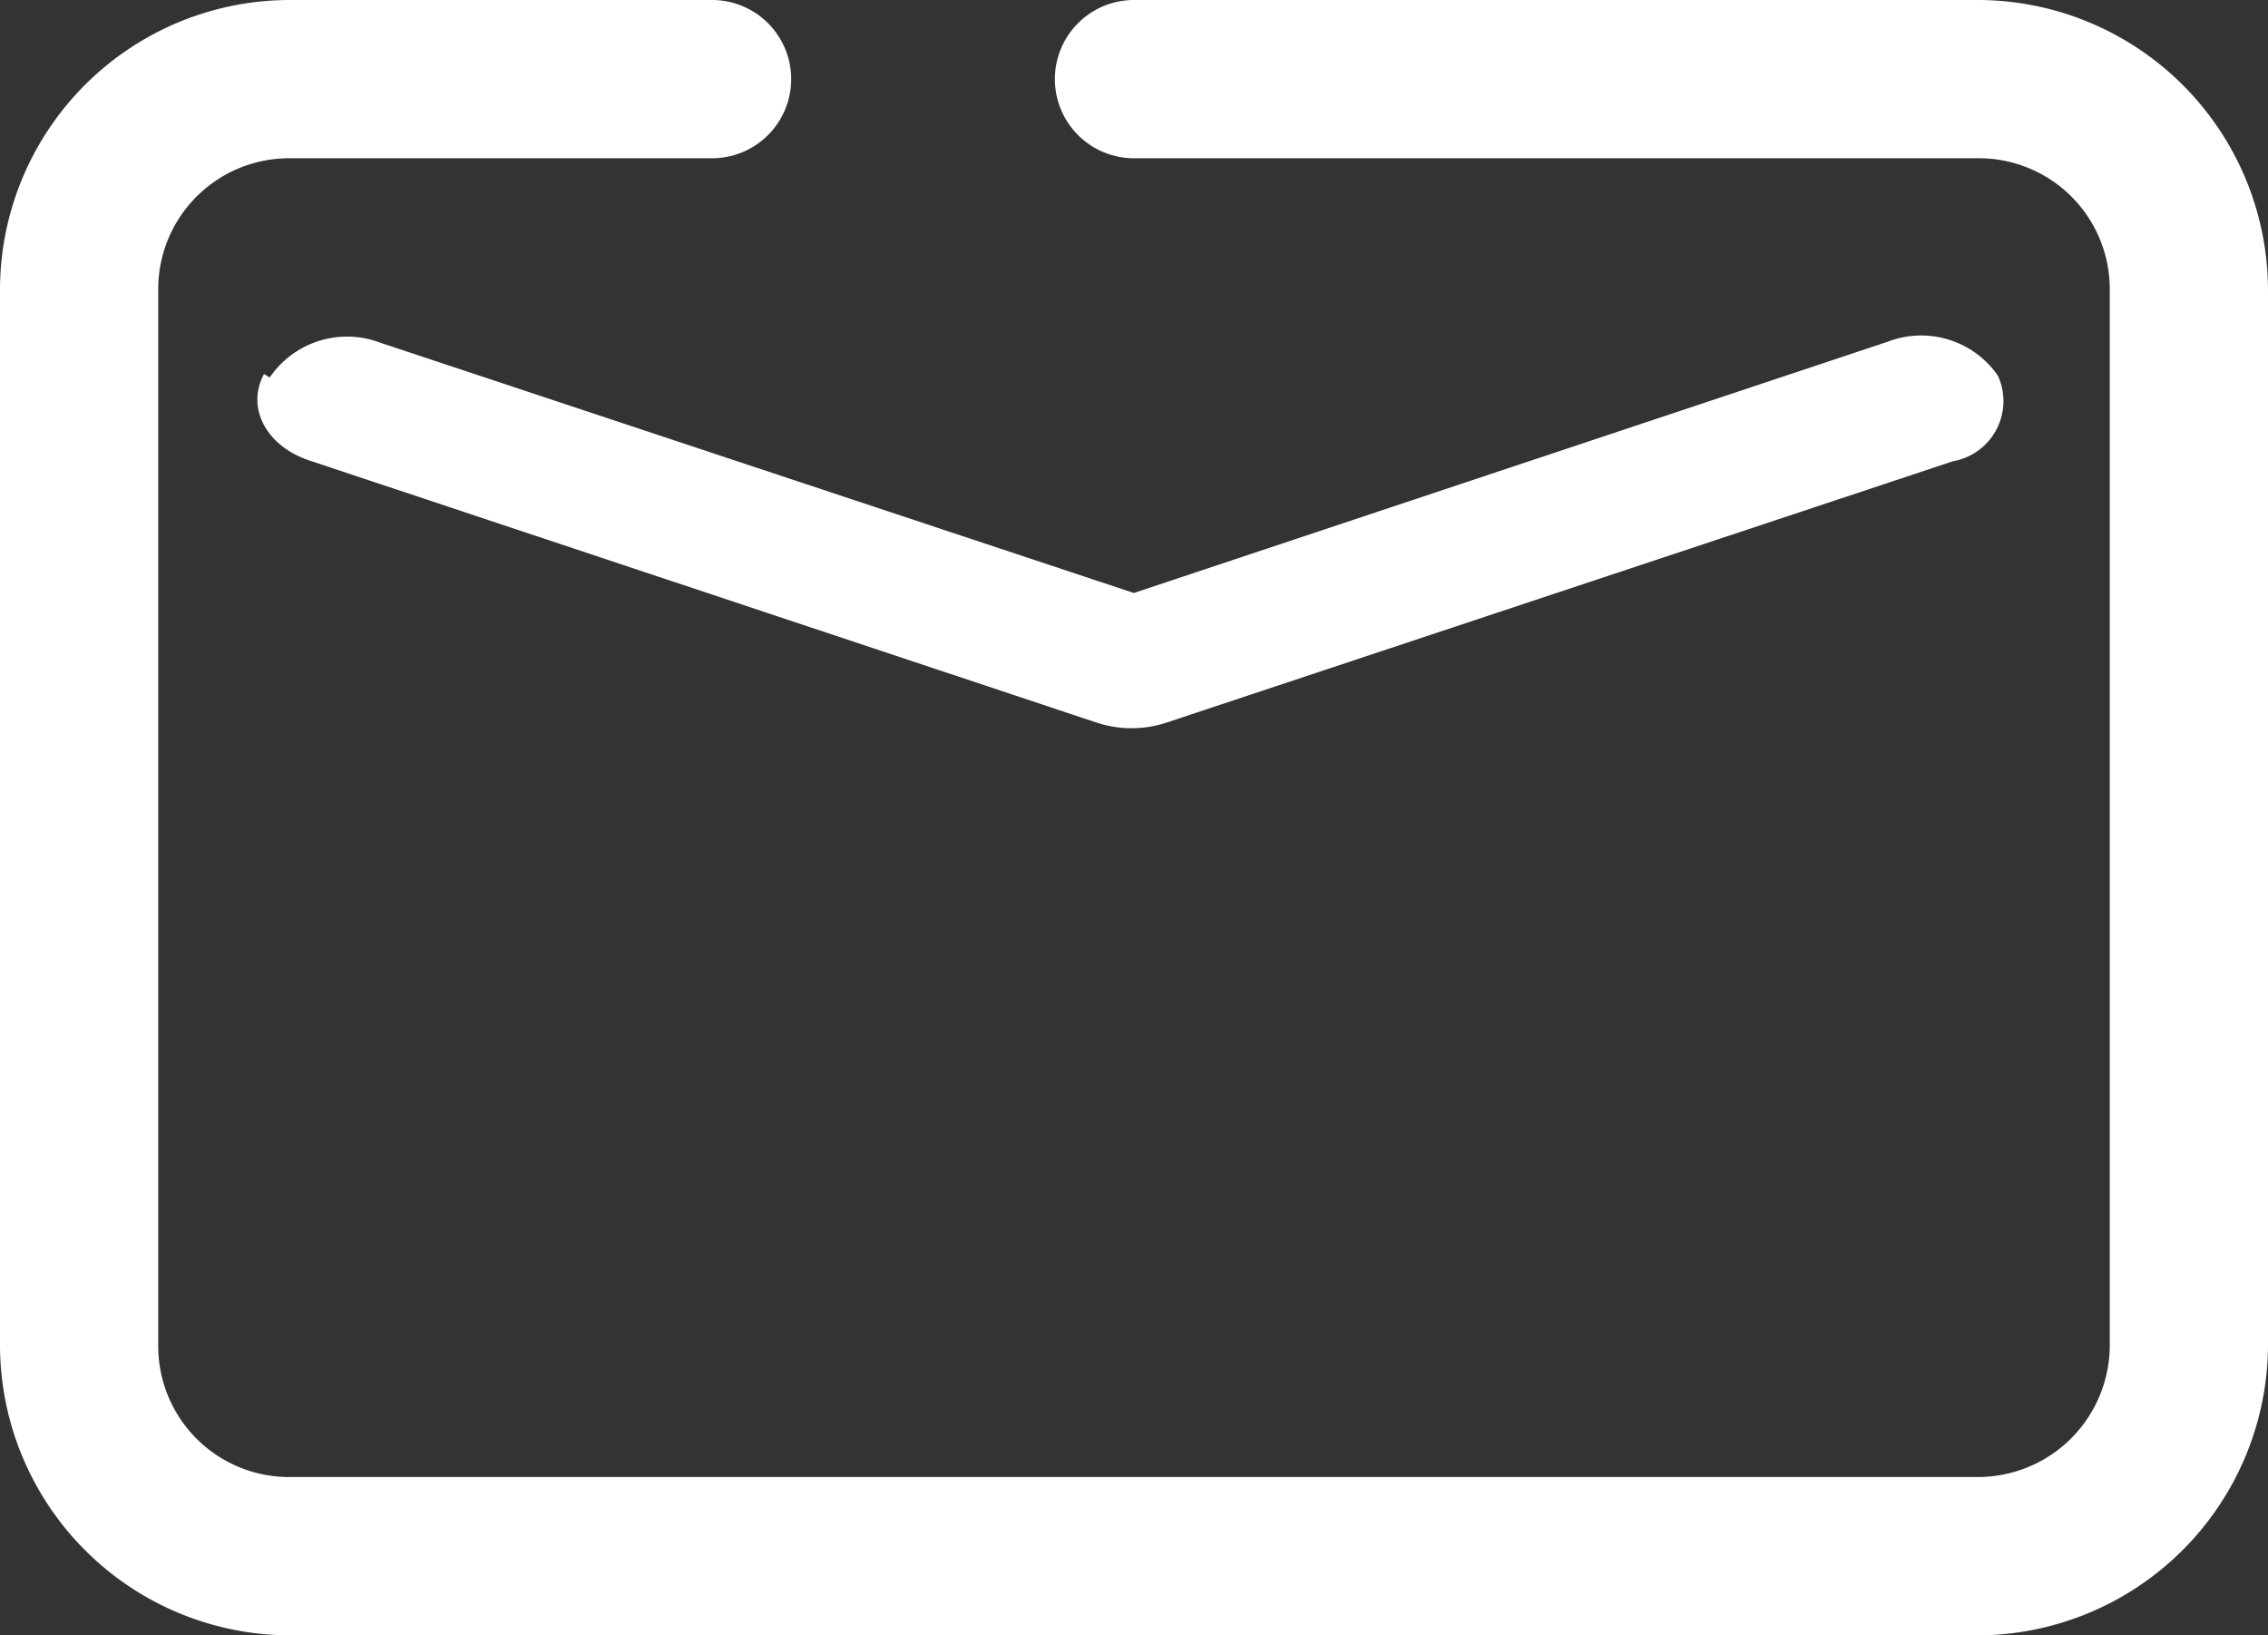
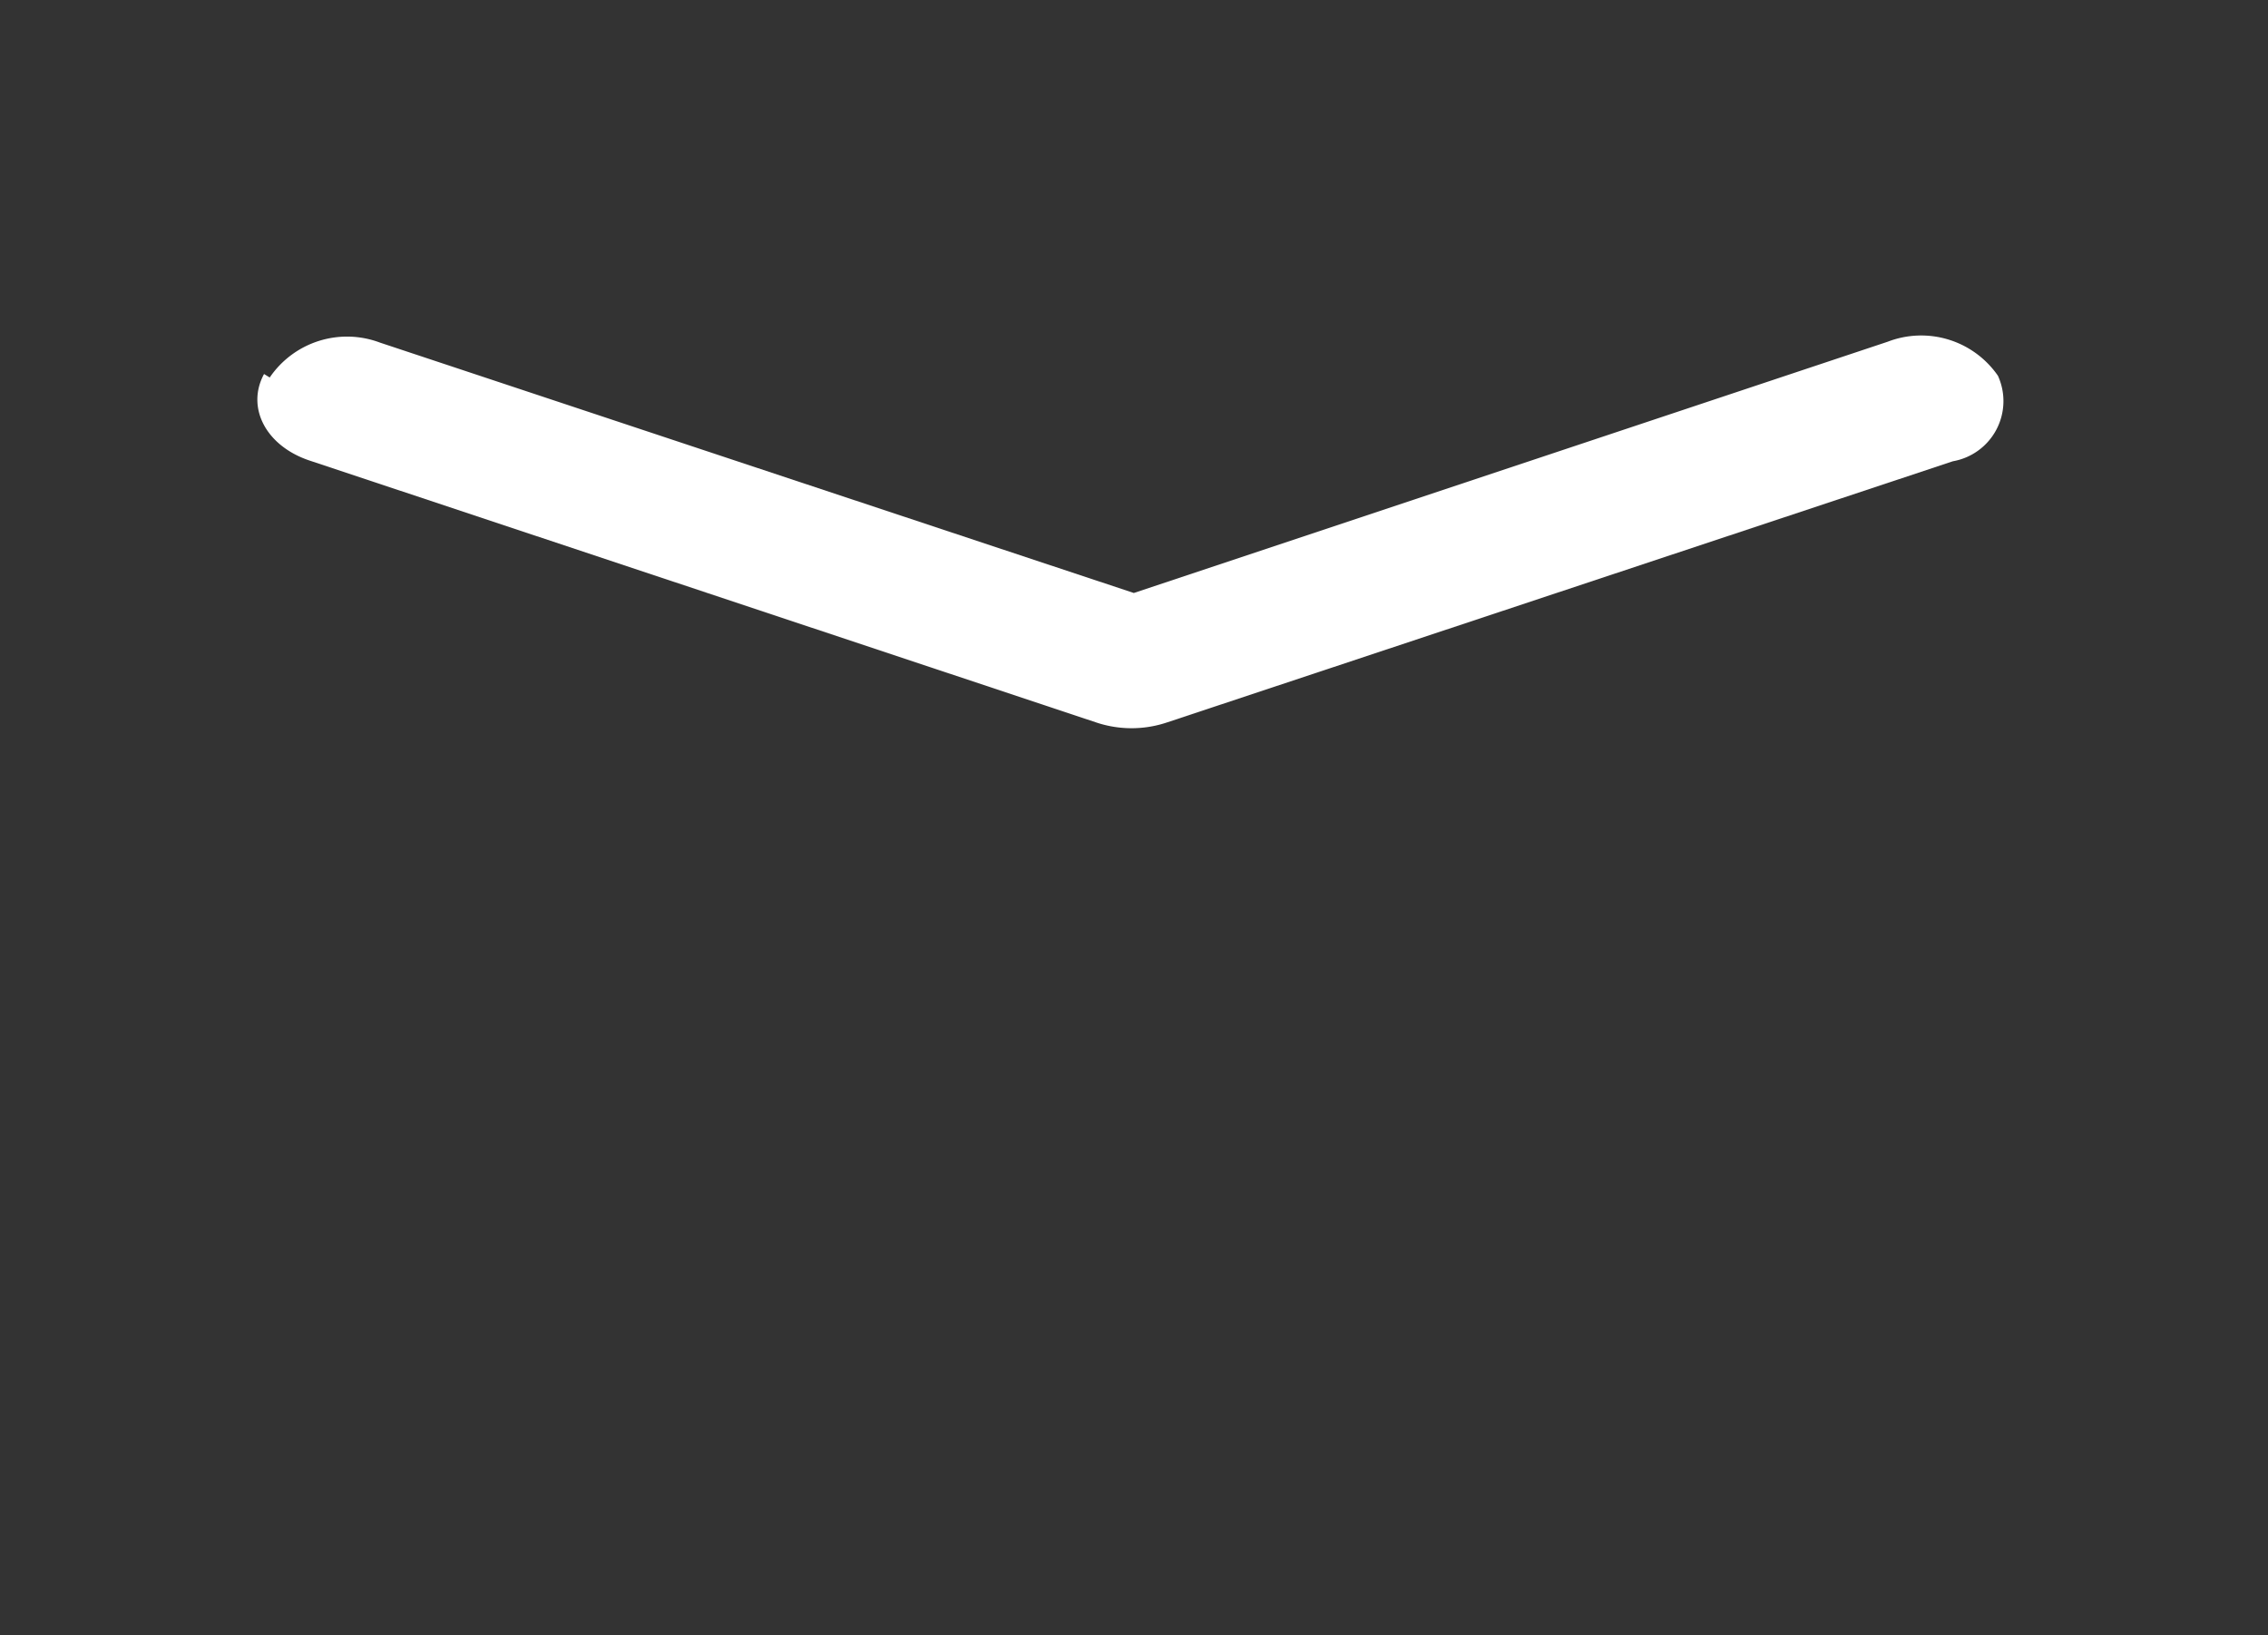
<svg xmlns="http://www.w3.org/2000/svg" width="26" height="18.744" viewBox="0 0 26 18.744">
  <rect x="0" y="0" width="26" height="18.744" fill="#333333" stroke="none" />
  <g id="mail" transform="translate(-1.25 -4.25)">
-     <path id="Path_4749" data-name="Path 4749" d="M4.576,6.064A1.5,1.5,0,0,0,3.064,7.576V19.669A1.5,1.5,0,0,0,4.576,21.18H23.924a1.512,1.512,0,0,0,1.512-1.512V7.576a1.5,1.5,0,0,0-1.512-1.512H14.25a.907.907,0,0,1,0-1.814h9.674A3.331,3.331,0,0,1,27.25,7.576V19.669a3.339,3.339,0,0,1-3.326,3.326H4.576A3.331,3.331,0,0,1,1.25,19.669V7.576A3.324,3.324,0,0,1,4.576,4.25H9.413a.907.907,0,1,1,0,1.814Z" fill="#fff" fill-rule="evenodd" />
    <path id="Path_4750" data-name="Path 4750" d="M4.342,7.7a1.072,1.072,0,0,1,1.264-.4l8.642,2.87,8.642-2.88a1.069,1.069,0,0,1,1.264.39.7.7,0,0,1-.516.98l-9.029,3a1.278,1.278,0,0,1-.774,0L4.793,8.65c-.5-.17-.722-.61-.516-.99Z" transform="translate(0 0.877)" fill="#fff" fill-rule="evenodd" />
  </g>
</svg>